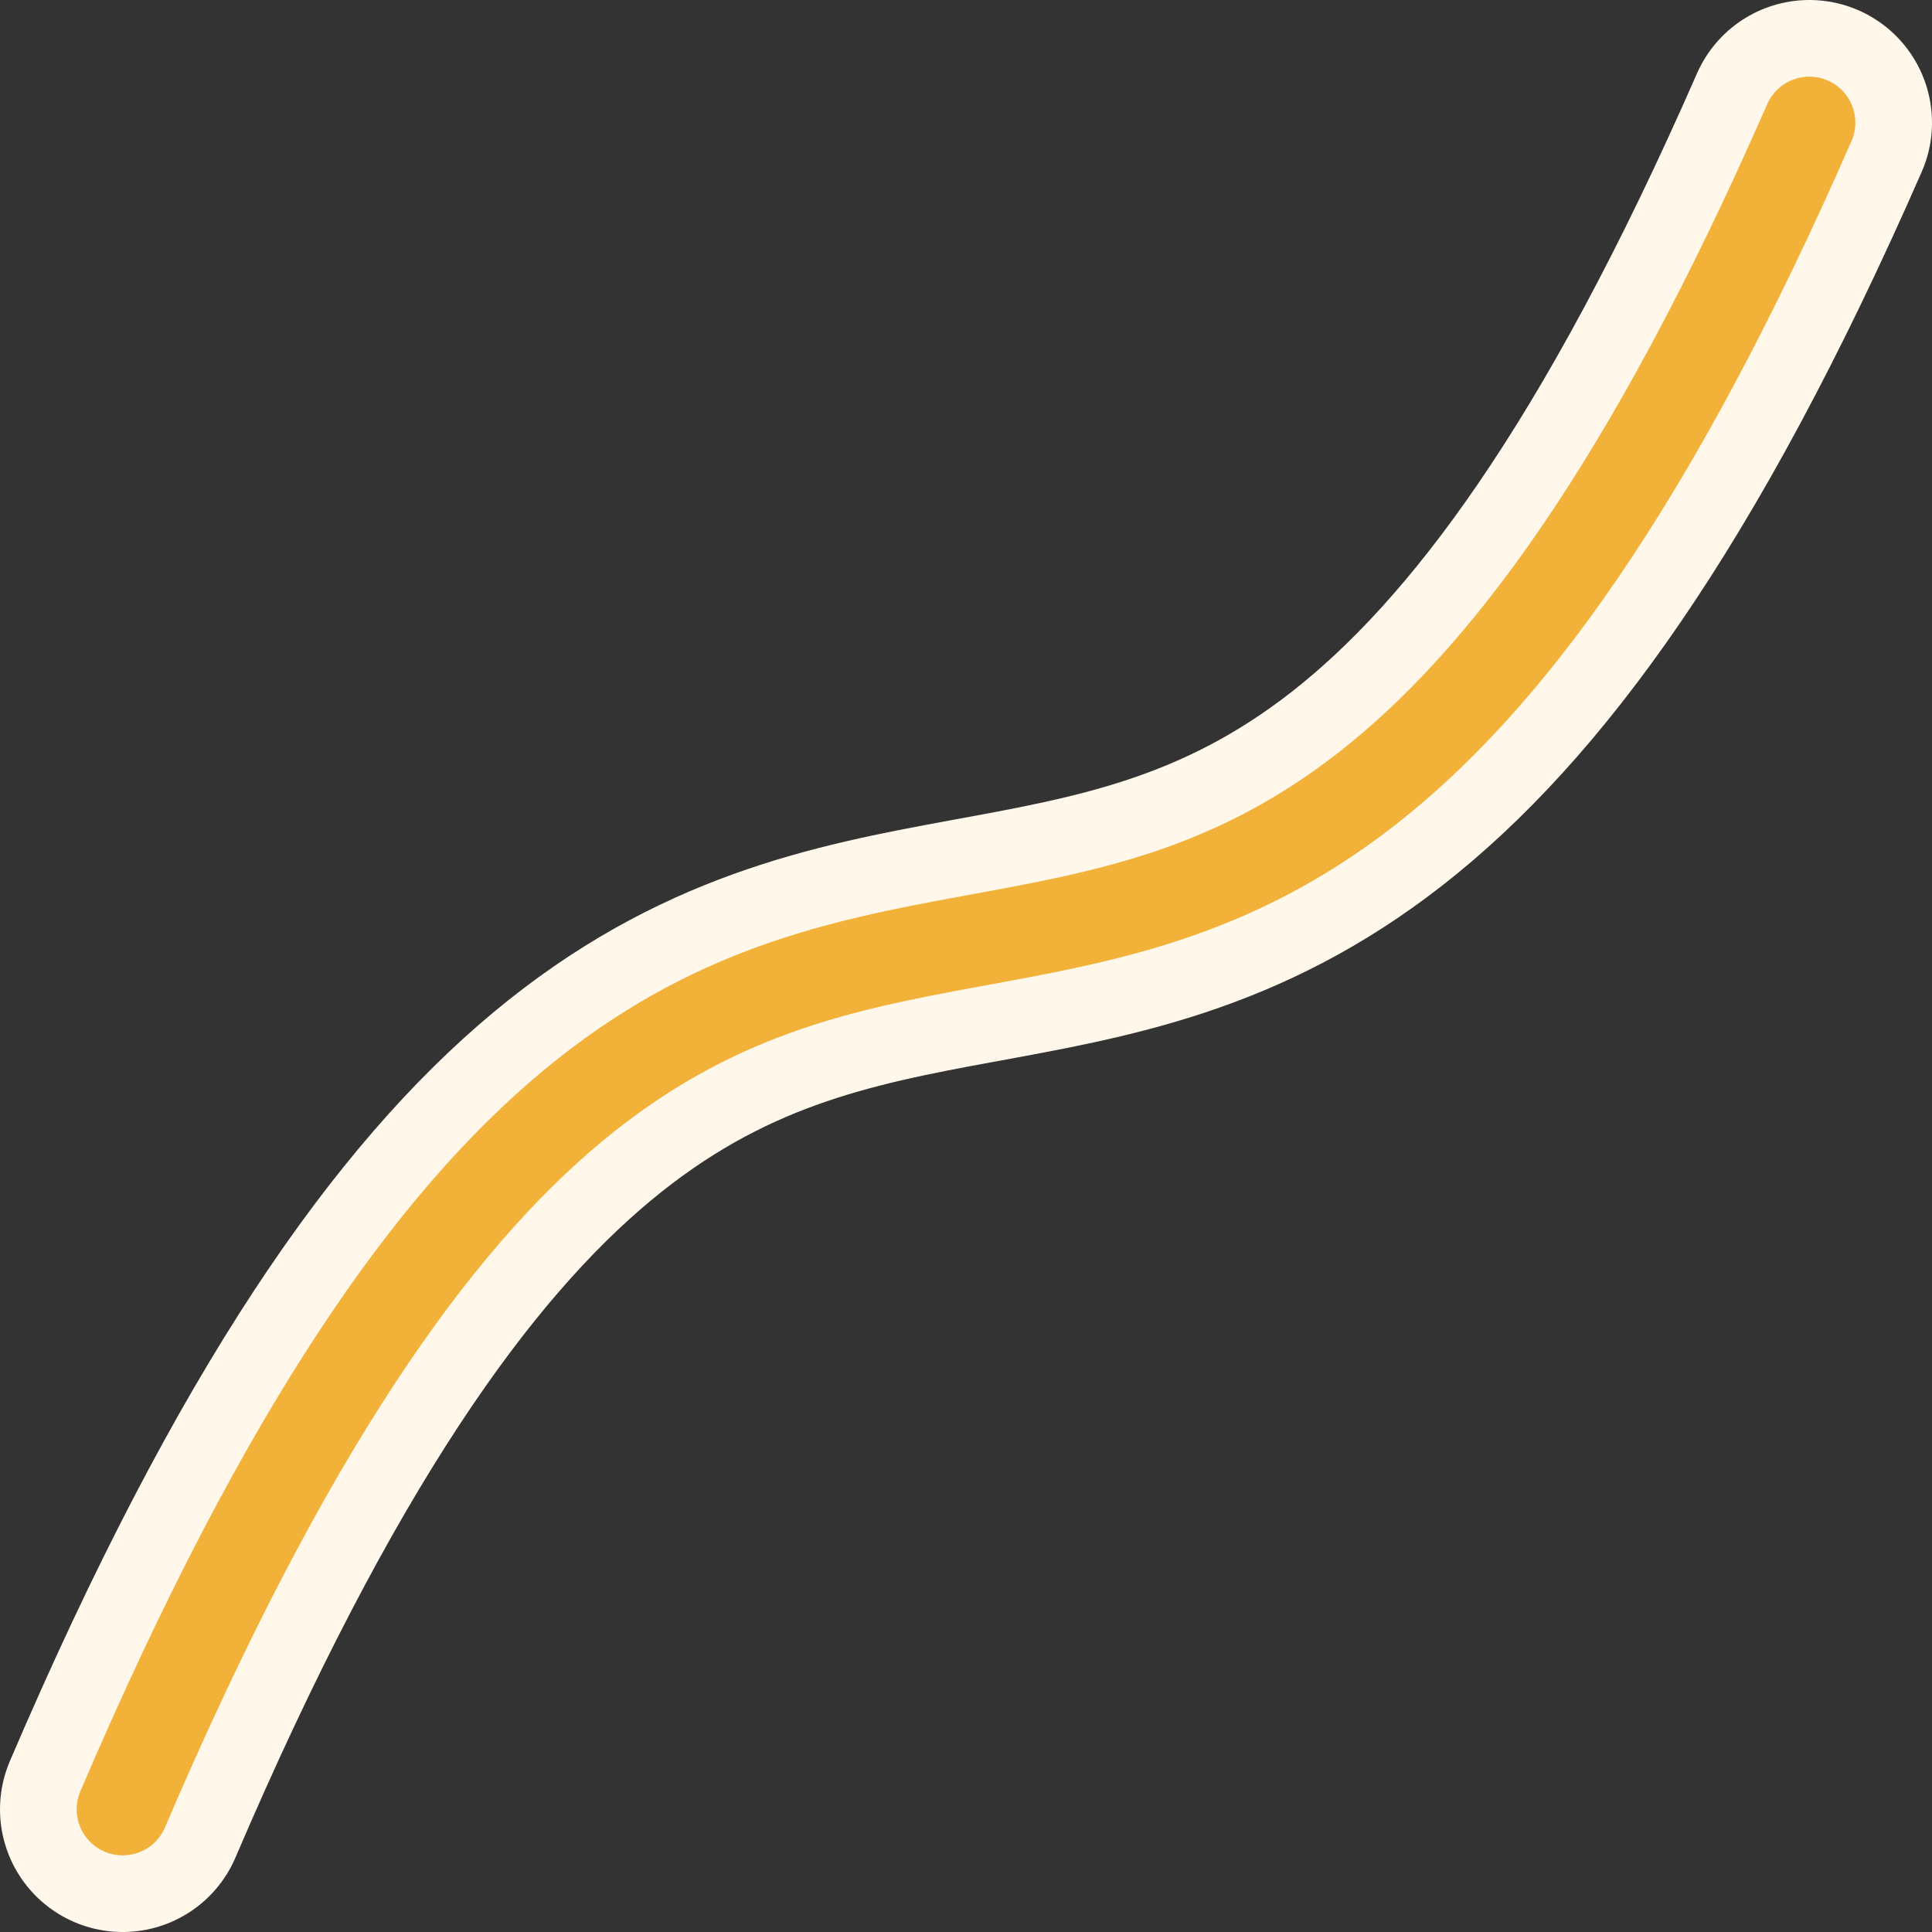
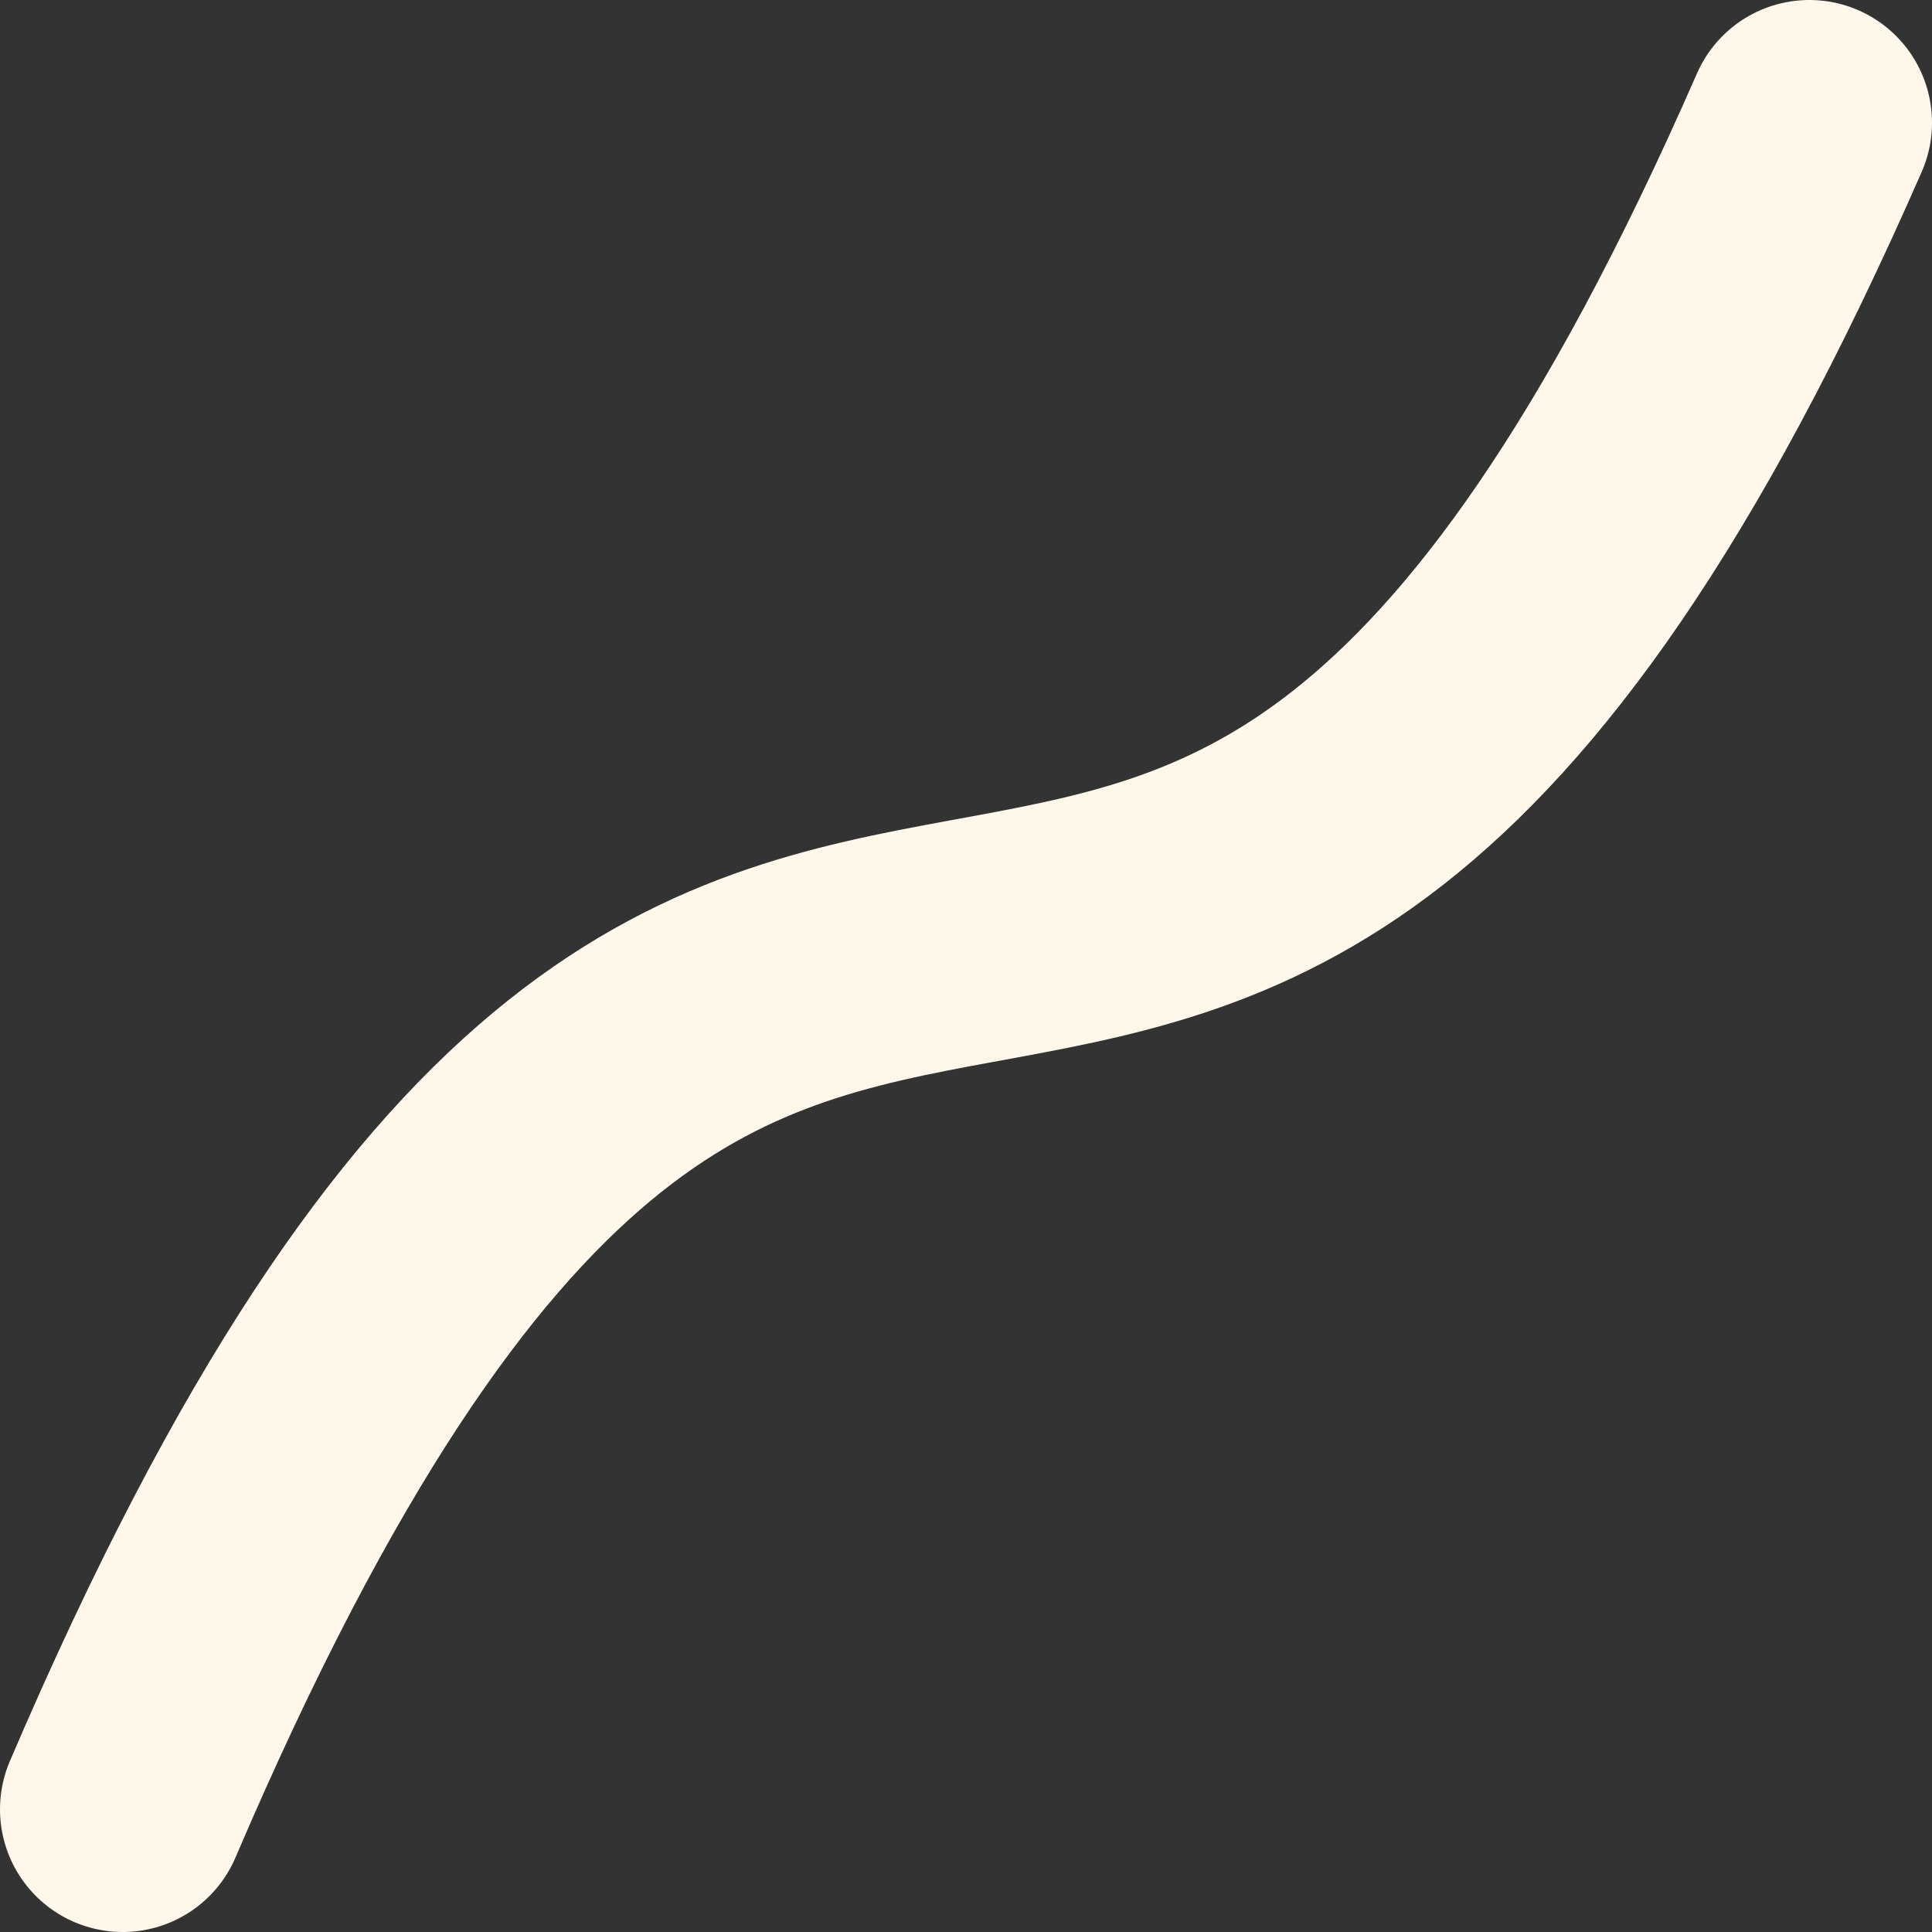
<svg xmlns="http://www.w3.org/2000/svg" width="63" height="63" viewBox="0 0 63 63" fill="none">
  <rect x="0" y="0" width="63" height="63" fill="#333333" stroke="none" />
  <g id="Group 7">
    <path id="Vector 2" d="M4 59C25.318 9.156 38.108 51.695 59 4" stroke="#FEF7EA" stroke-width="8" stroke-linecap="round" />
-     <path id="Vector 1" d="M4 59C25.318 9.156 38.108 51.695 59 4" stroke="#F2B138" stroke-width="3" stroke-linecap="round" />
  </g>
</svg>